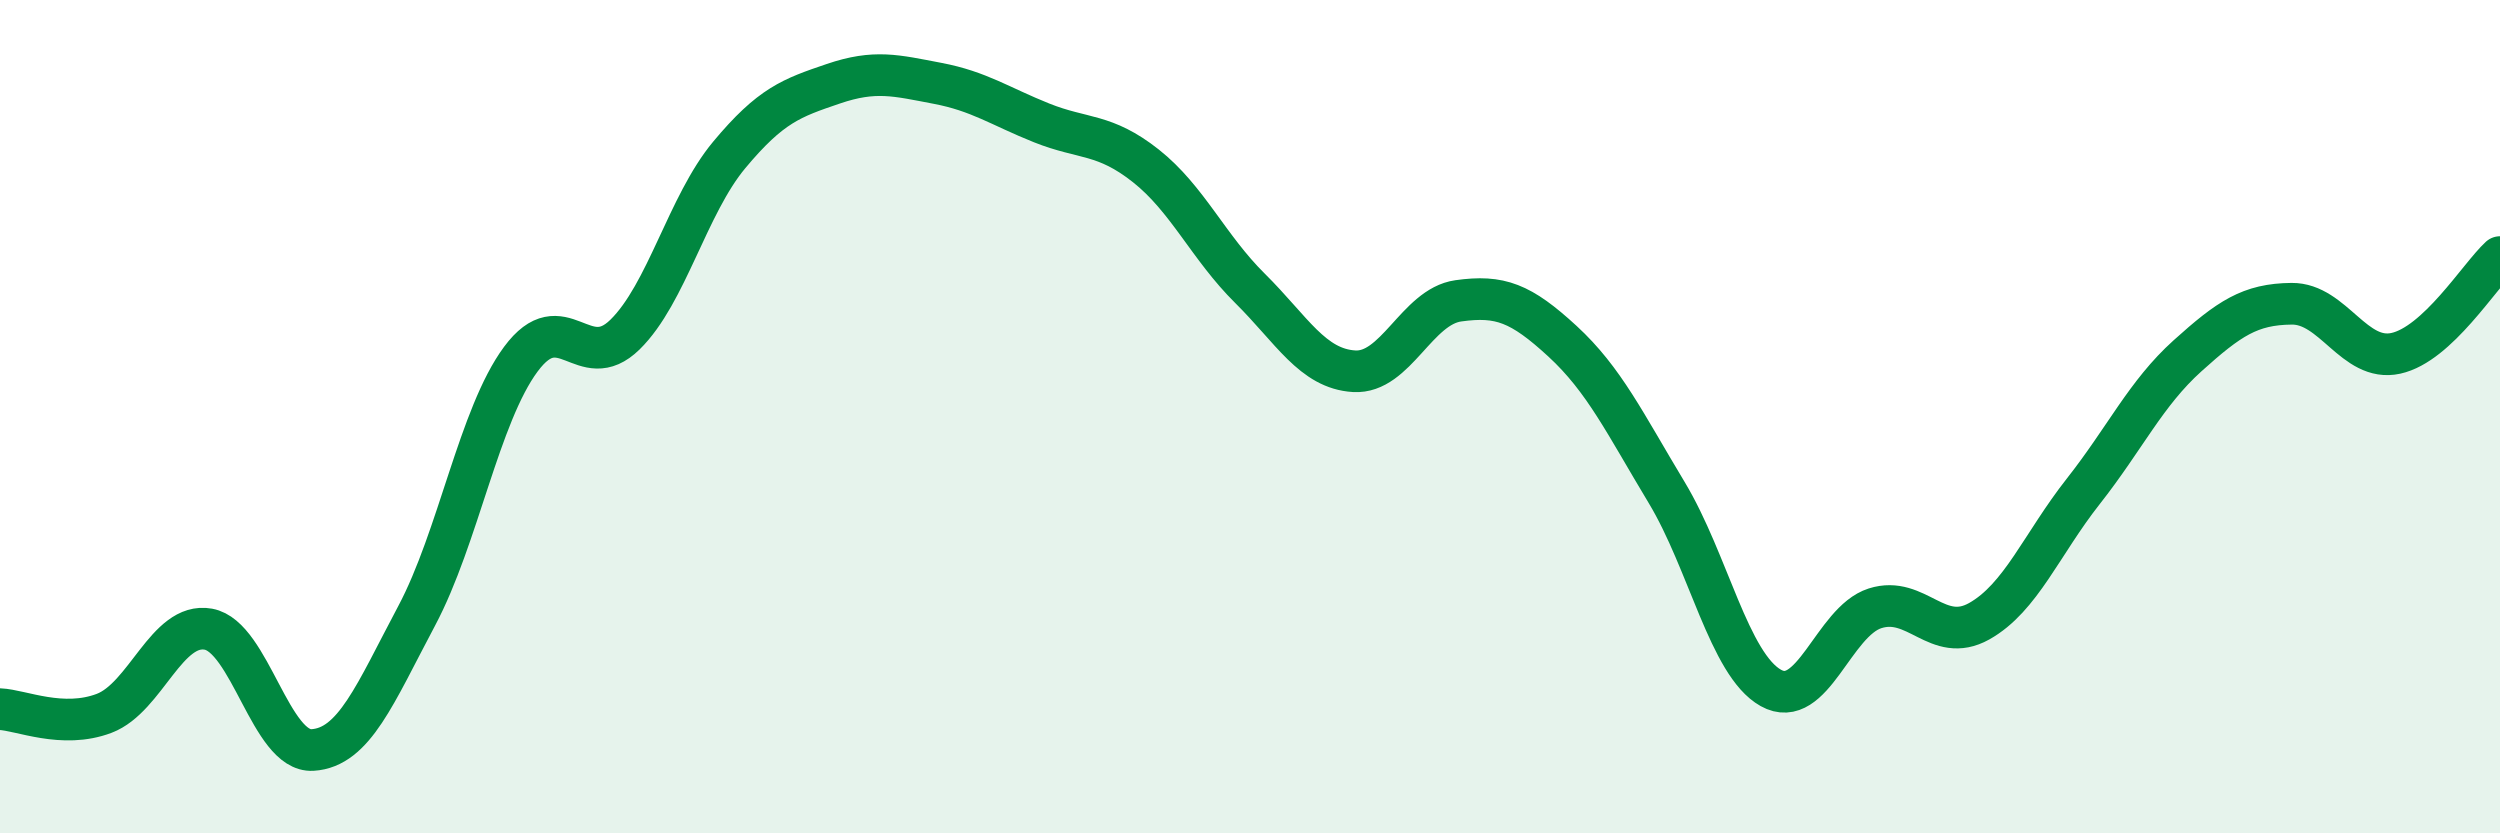
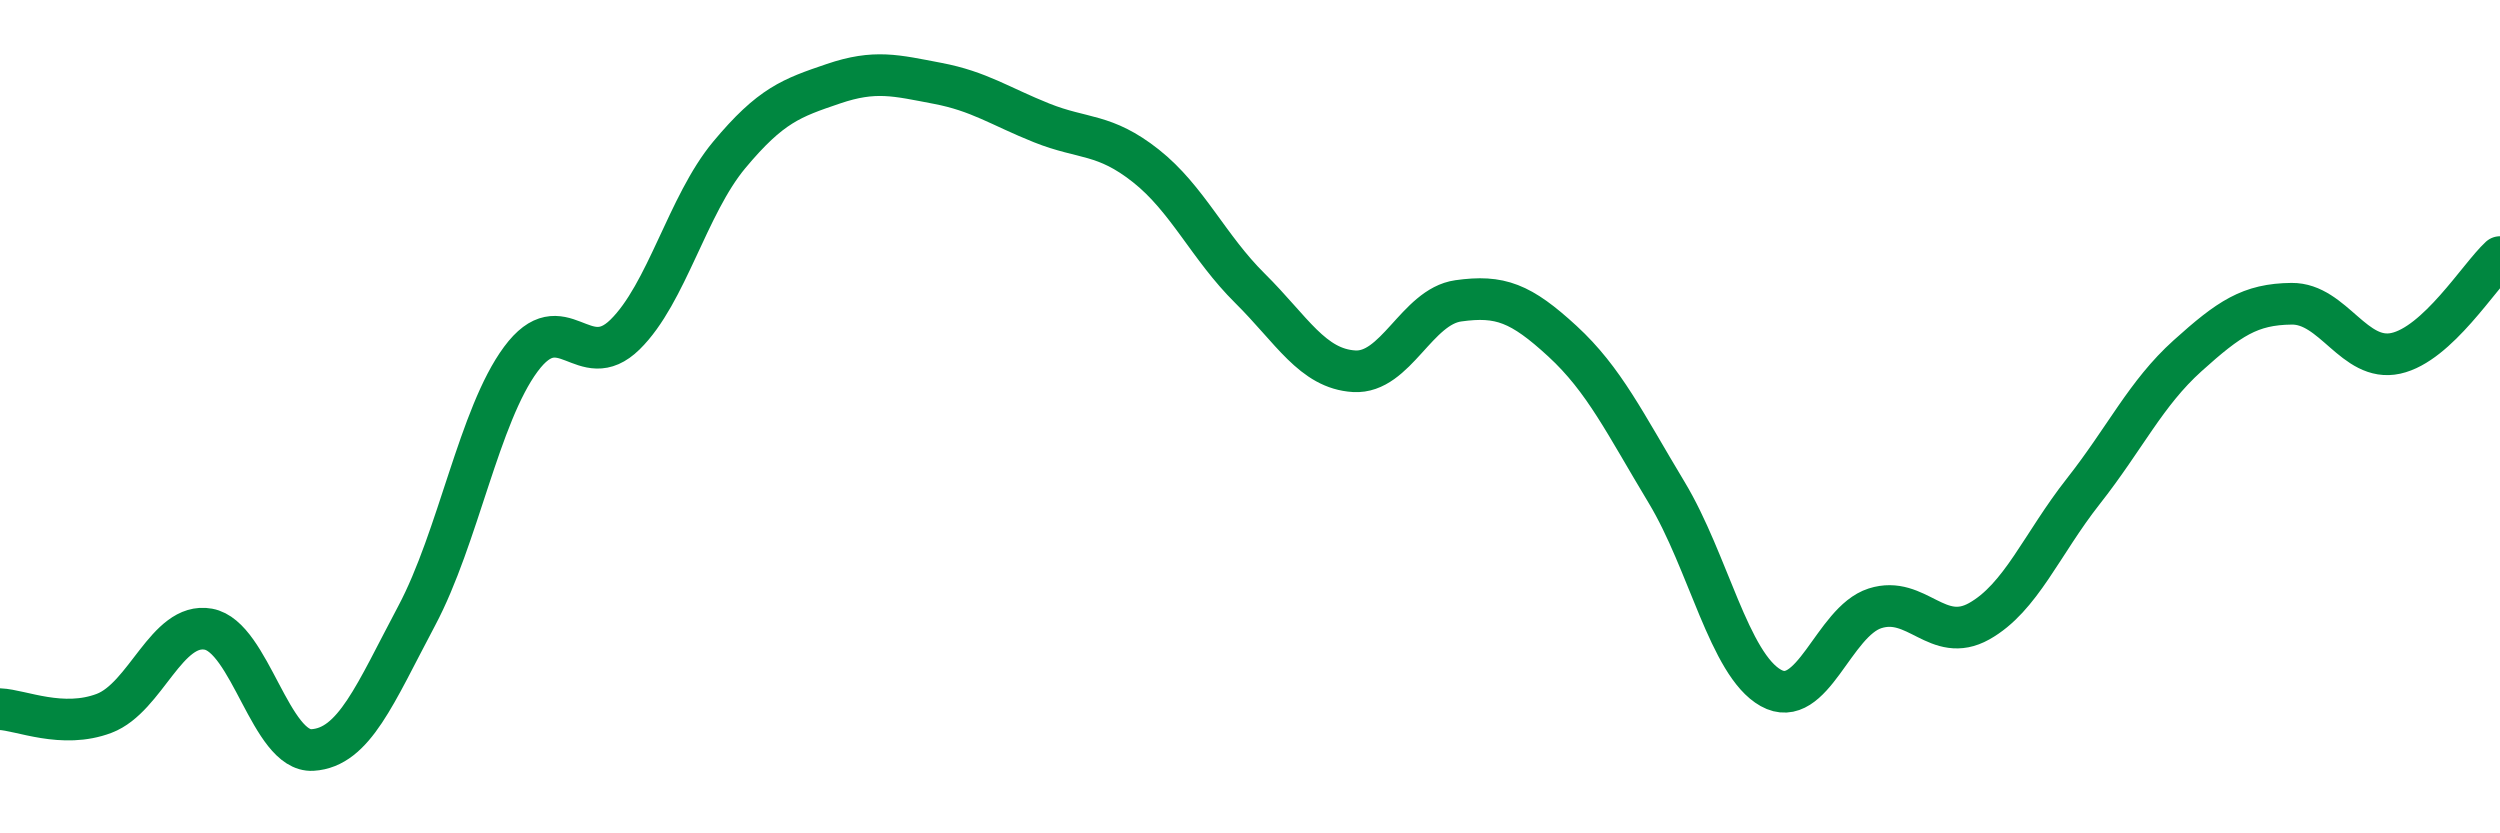
<svg xmlns="http://www.w3.org/2000/svg" width="60" height="20" viewBox="0 0 60 20">
-   <path d="M 0,17.02 C 0.5,17.04 1.5,17.5 2.5,17.12 C 3.5,16.74 4,14.92 5,15.1 C 6,15.28 6.5,18.06 7.5,18 C 8.5,17.94 9,16.66 10,14.78 C 11,12.9 11.5,9.97 12.5,8.62 C 13.5,7.27 14,9.01 15,8.03 C 16,7.05 16.5,4.92 17.5,3.72 C 18.5,2.52 19,2.35 20,2.01 C 21,1.67 21.5,1.81 22.5,2 C 23.5,2.19 24,2.55 25,2.95 C 26,3.35 26.5,3.19 27.5,3.98 C 28.5,4.77 29,5.93 30,6.92 C 31,7.91 31.5,8.85 32.5,8.91 C 33.5,8.97 34,7.36 35,7.22 C 36,7.08 36.5,7.27 37.5,8.19 C 38.5,9.11 39,10.16 40,11.82 C 41,13.48 41.5,15.95 42.5,16.51 C 43.5,17.07 44,14.92 45,14.6 C 46,14.28 46.5,15.47 47.5,14.91 C 48.5,14.35 49,13.06 50,11.79 C 51,10.52 51.5,9.44 52.5,8.54 C 53.5,7.64 54,7.3 55,7.29 C 56,7.28 56.5,8.7 57.5,8.48 C 58.5,8.26 59.5,6.63 60,6.17L60 20L0 20Z" fill="#008740" opacity="0.1" stroke-linecap="round" stroke-linejoin="round" />
  <path d="M 0,17.02 C 0.5,17.04 1.5,17.5 2.5,17.12 C 3.5,16.74 4,14.92 5,15.1 C 6,15.28 6.5,18.06 7.5,18 C 8.5,17.94 9,16.66 10,14.78 C 11,12.9 11.5,9.97 12.5,8.62 C 13.5,7.27 14,9.01 15,8.03 C 16,7.05 16.5,4.92 17.5,3.72 C 18.5,2.52 19,2.35 20,2.01 C 21,1.67 21.5,1.81 22.5,2 C 23.5,2.19 24,2.55 25,2.95 C 26,3.35 26.5,3.19 27.5,3.98 C 28.5,4.77 29,5.93 30,6.92 C 31,7.91 31.5,8.85 32.5,8.91 C 33.5,8.97 34,7.36 35,7.22 C 36,7.08 36.5,7.27 37.5,8.19 C 38.5,9.11 39,10.16 40,11.82 C 41,13.48 41.5,15.95 42.5,16.51 C 43.5,17.07 44,14.92 45,14.6 C 46,14.28 46.5,15.47 47.5,14.91 C 48.5,14.35 49,13.06 50,11.79 C 51,10.52 51.5,9.44 52.5,8.54 C 53.5,7.64 54,7.3 55,7.29 C 56,7.28 56.5,8.7 57.5,8.48 C 58.5,8.26 59.5,6.63 60,6.17" stroke="#008740" stroke-width="1" fill="none" stroke-linecap="round" stroke-linejoin="round" />
</svg>